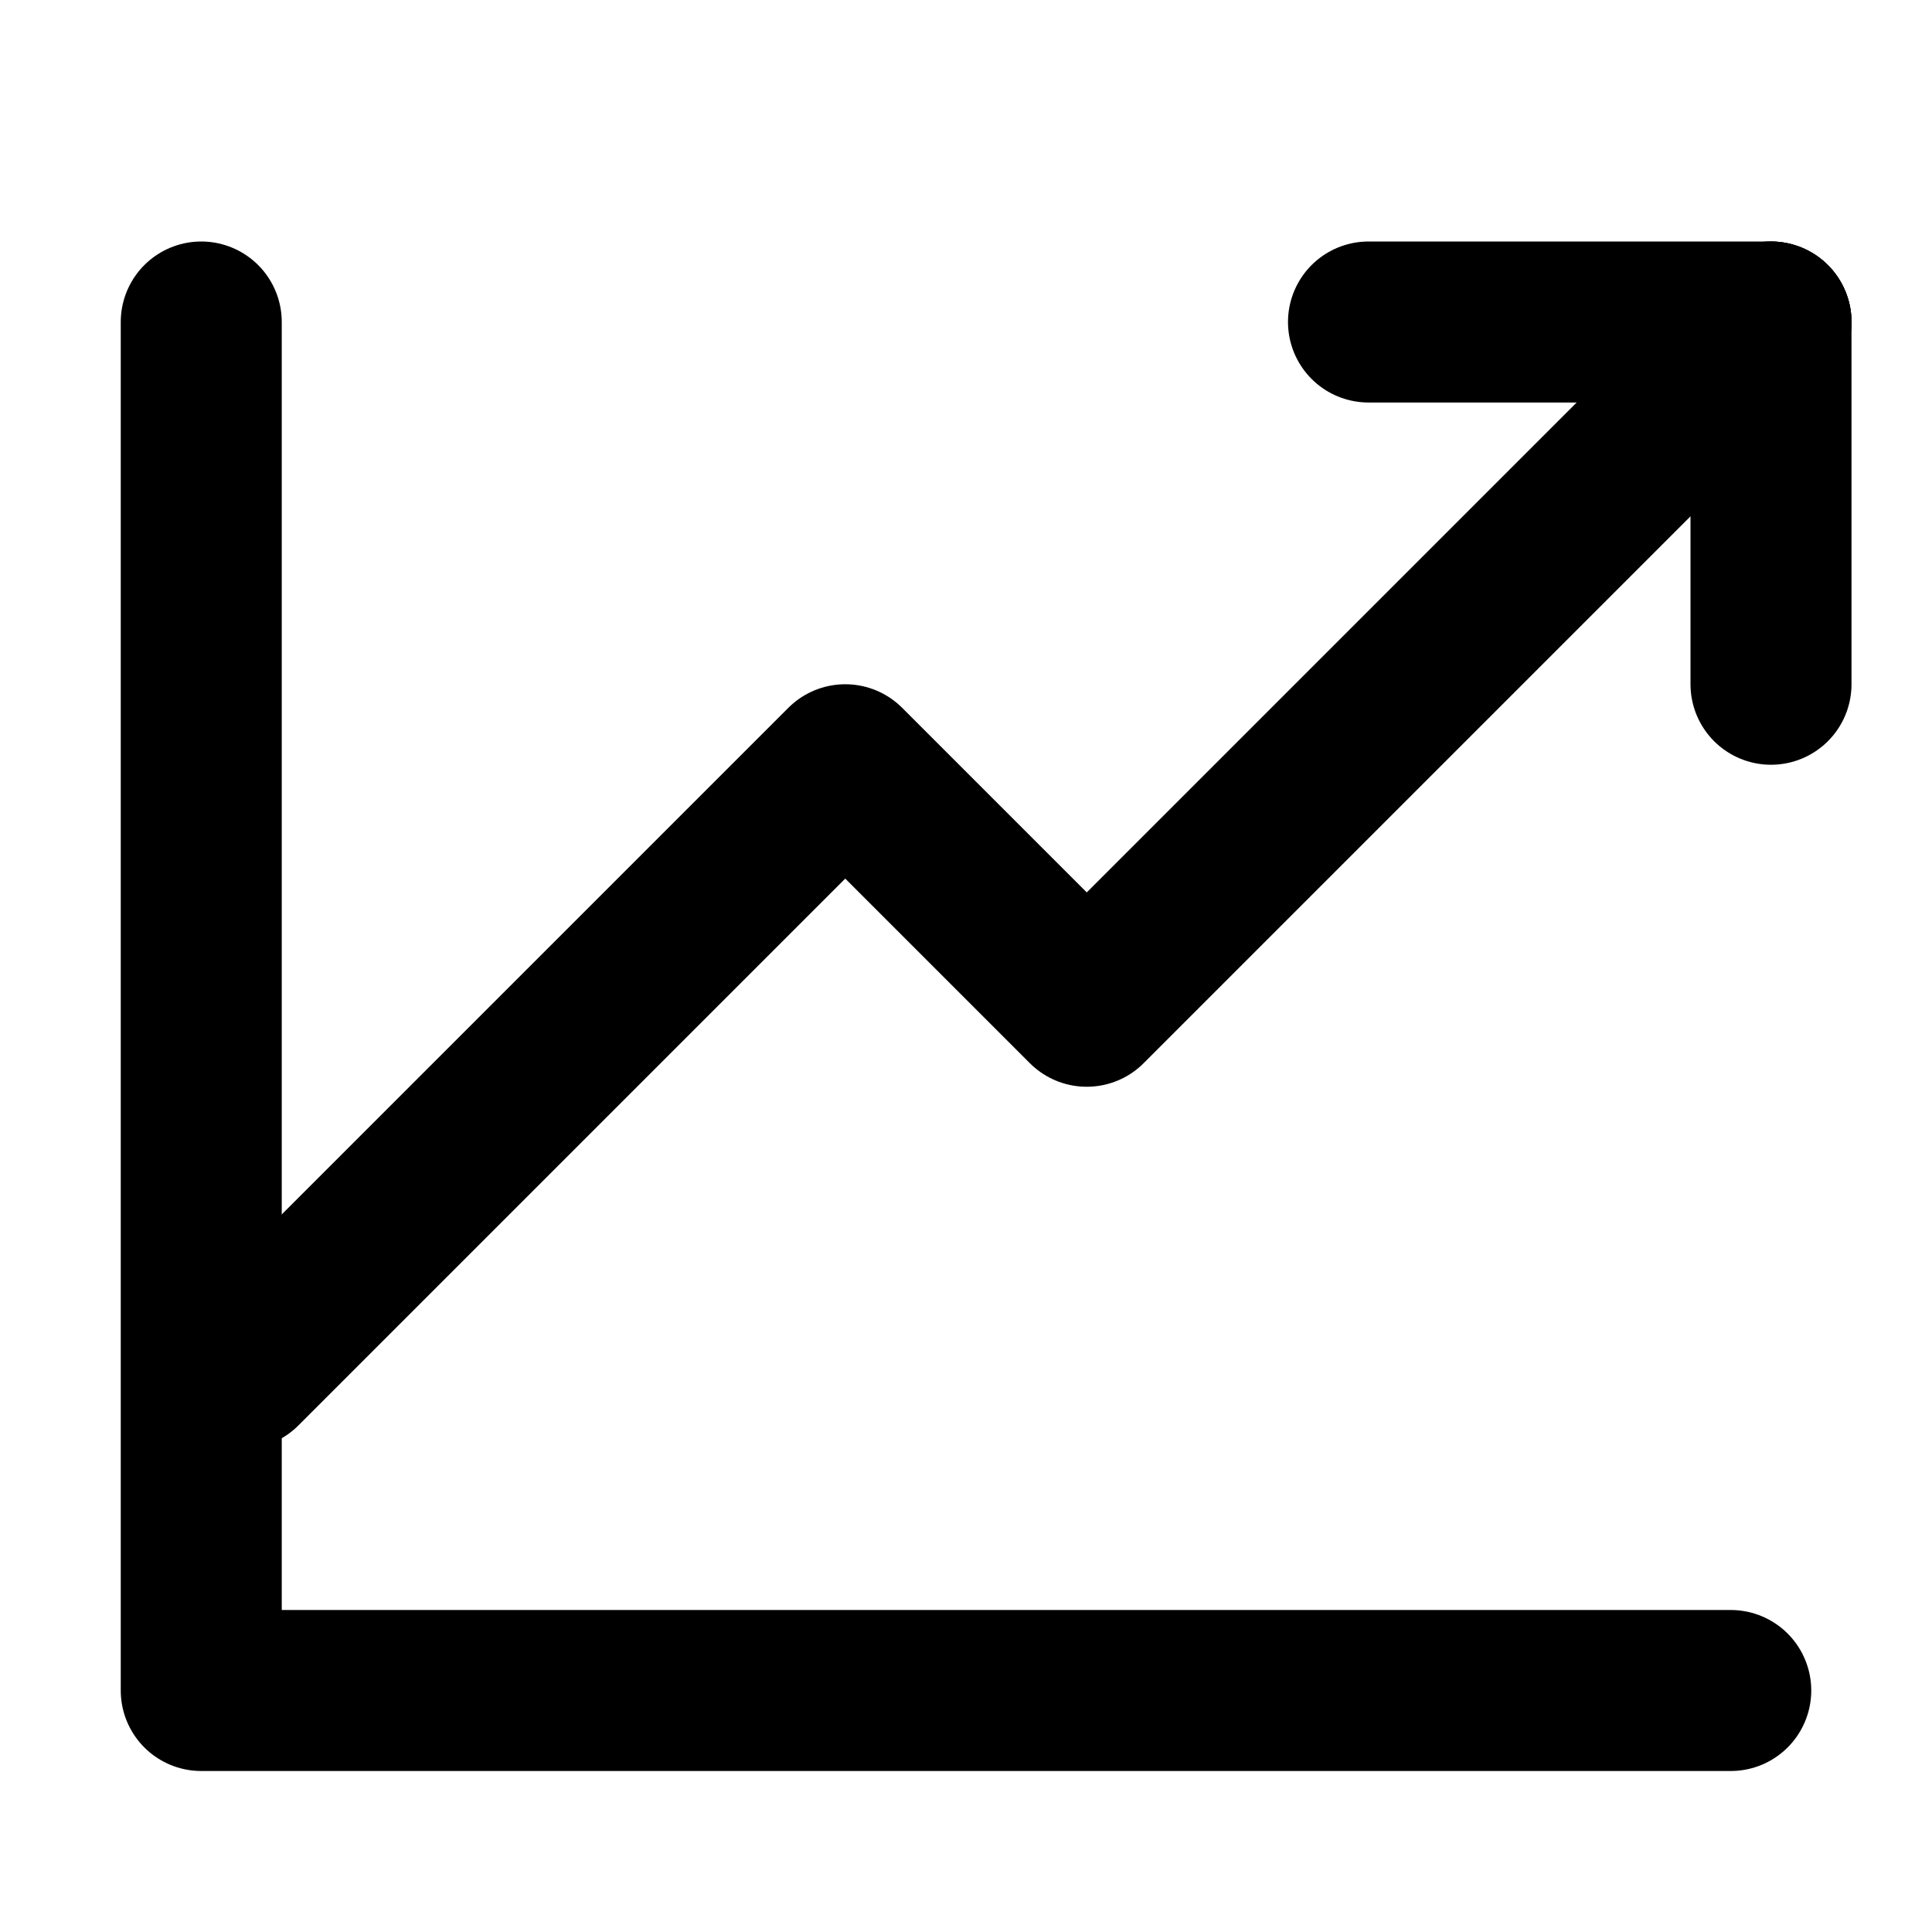
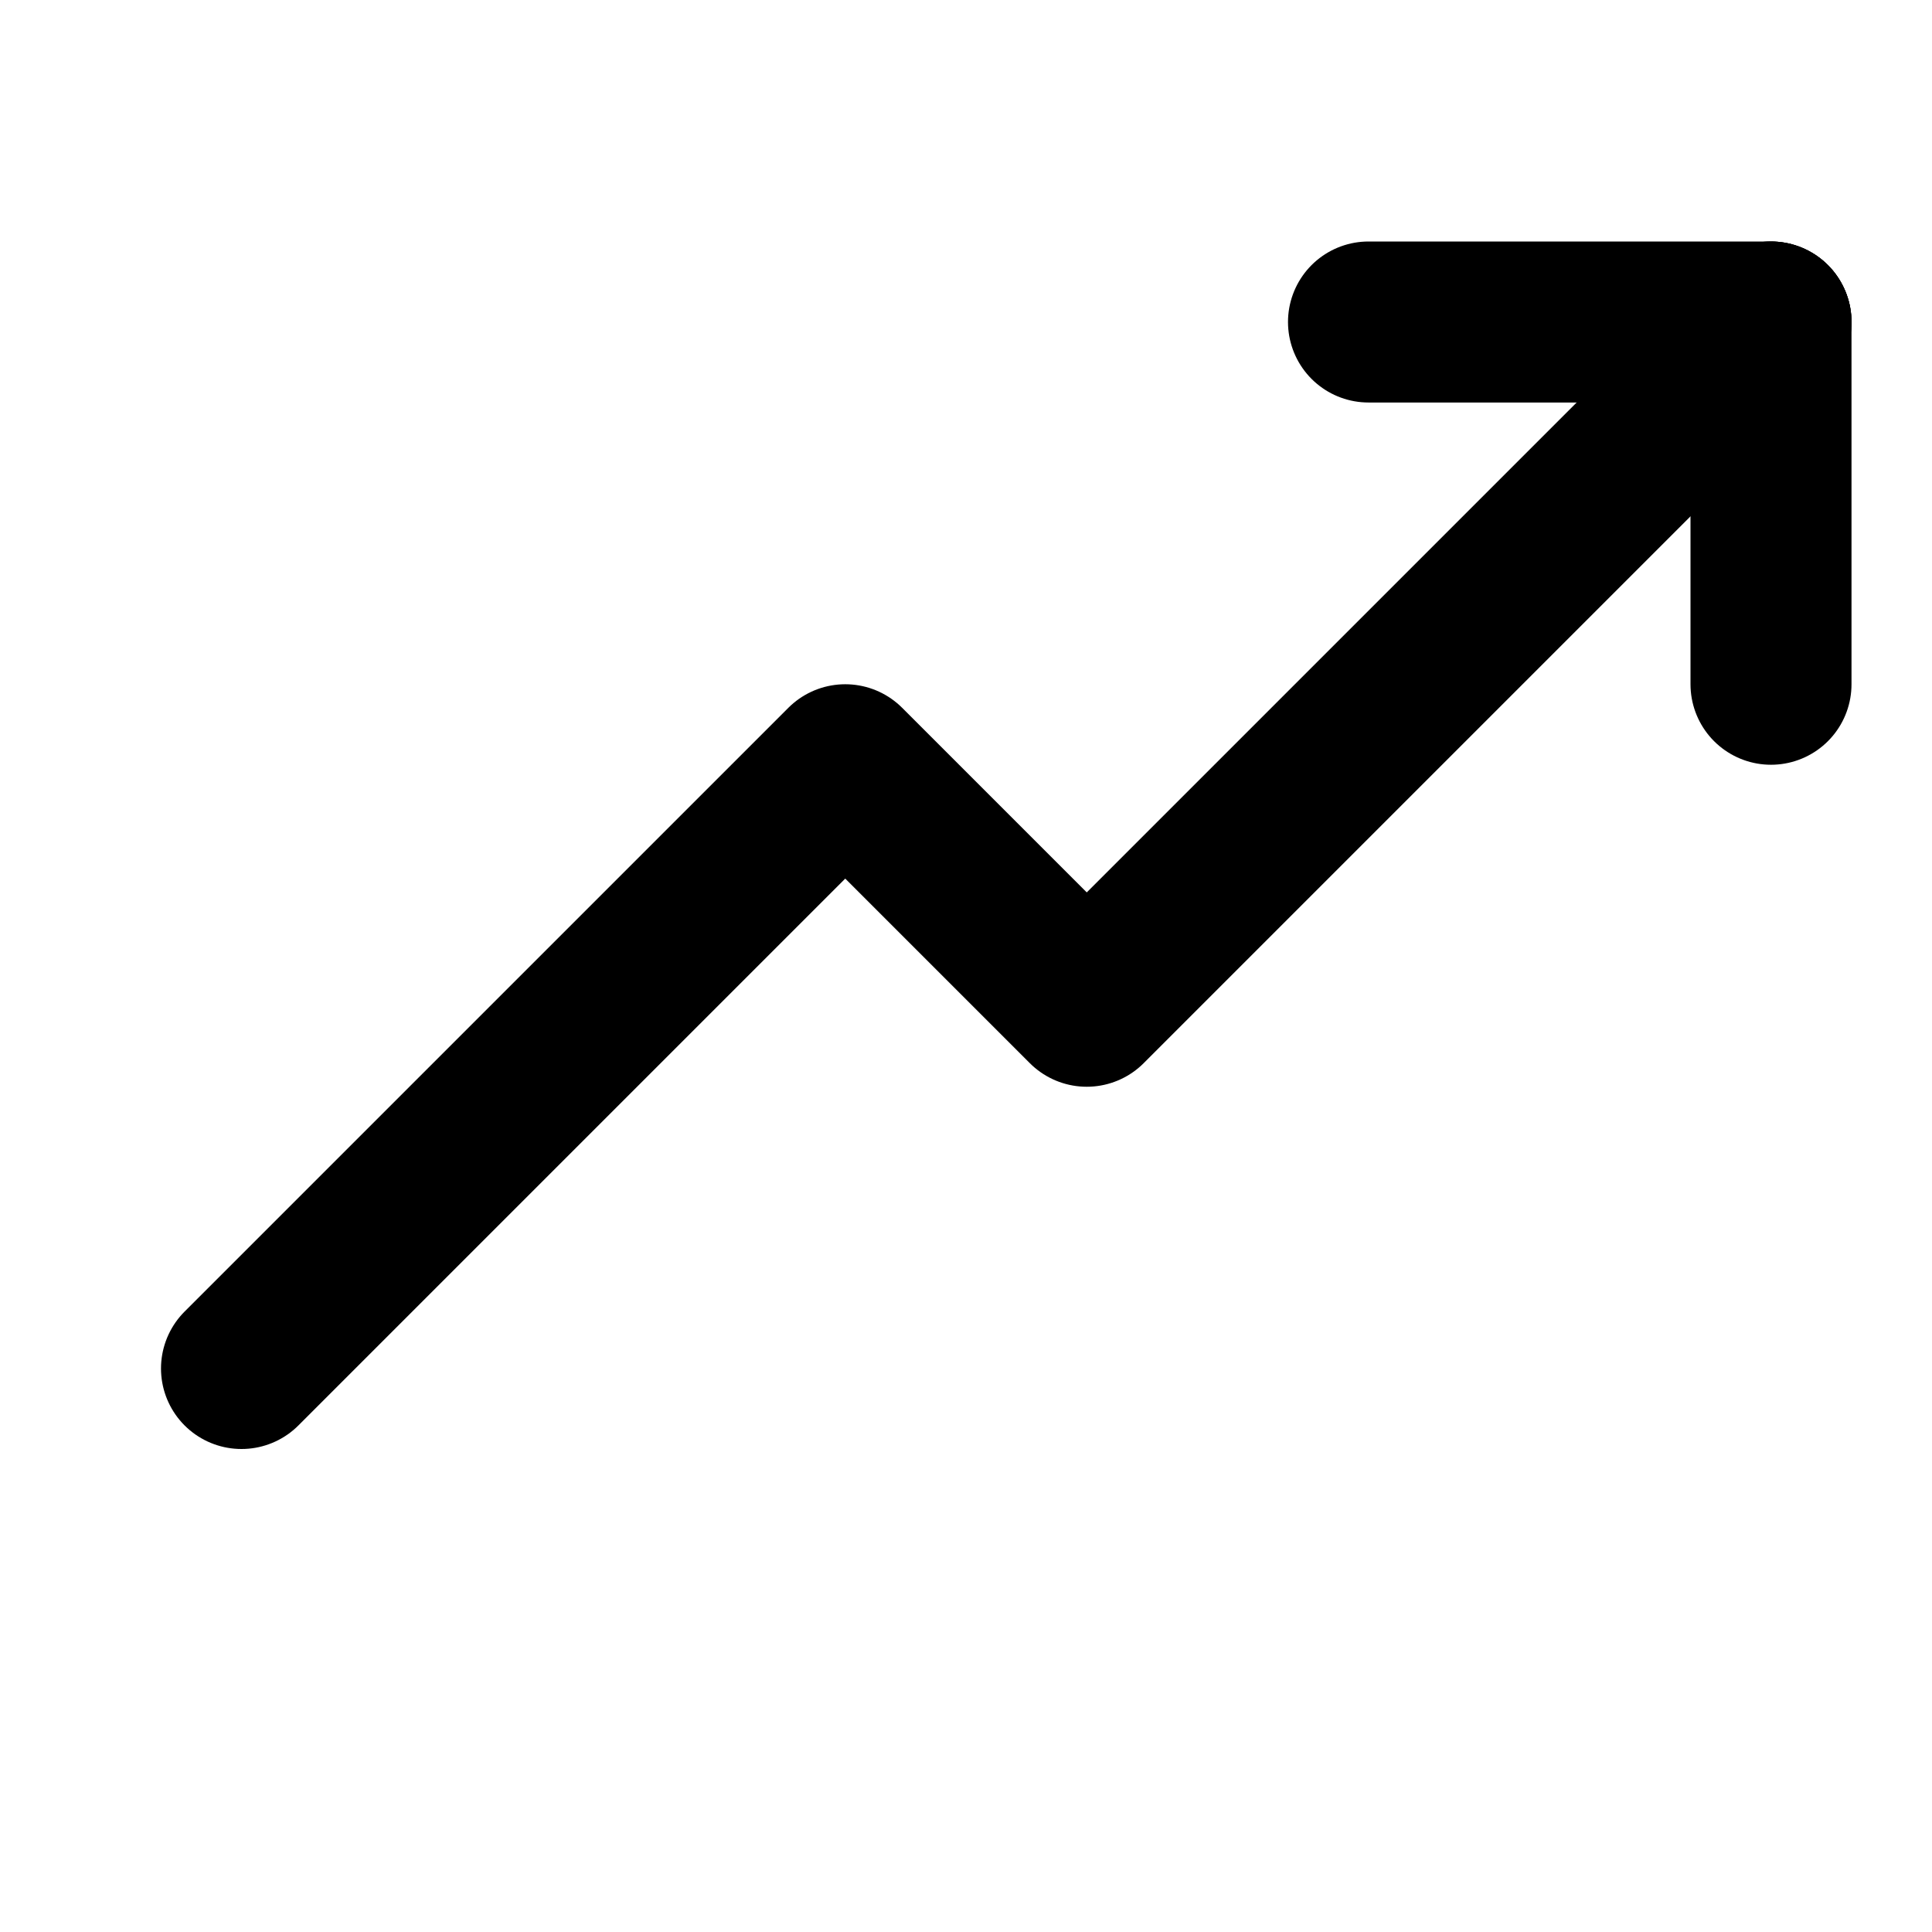
<svg xmlns="http://www.w3.org/2000/svg" id="_レイヤー_1" data-name="レイヤー 1" viewBox="0 0 48 48">
  <defs>
    <style>
      .cls-1 {
        stroke-width: 0px;
      }

      .cls-1, .cls-2 {
        fill: none;
      }

      .cls-2 {
        stroke: #000;
        stroke-linecap: round;
        stroke-linejoin: round;
        stroke-width: 4px;
      }
    </style>
  </defs>
  <rect class="cls-1" width="48" height="48" />
-   <polyline class="cls-2" points="5 8 5 42 43 42" />
  <polyline class="cls-2" points="6 34 21 19 27 25 44 8" />
  <line class="cls-2" x1="44" y1="8" x2="44" y2="17" />
  <line class="cls-2" x1="34" y1="8" x2="44" y2="8" />
</svg>